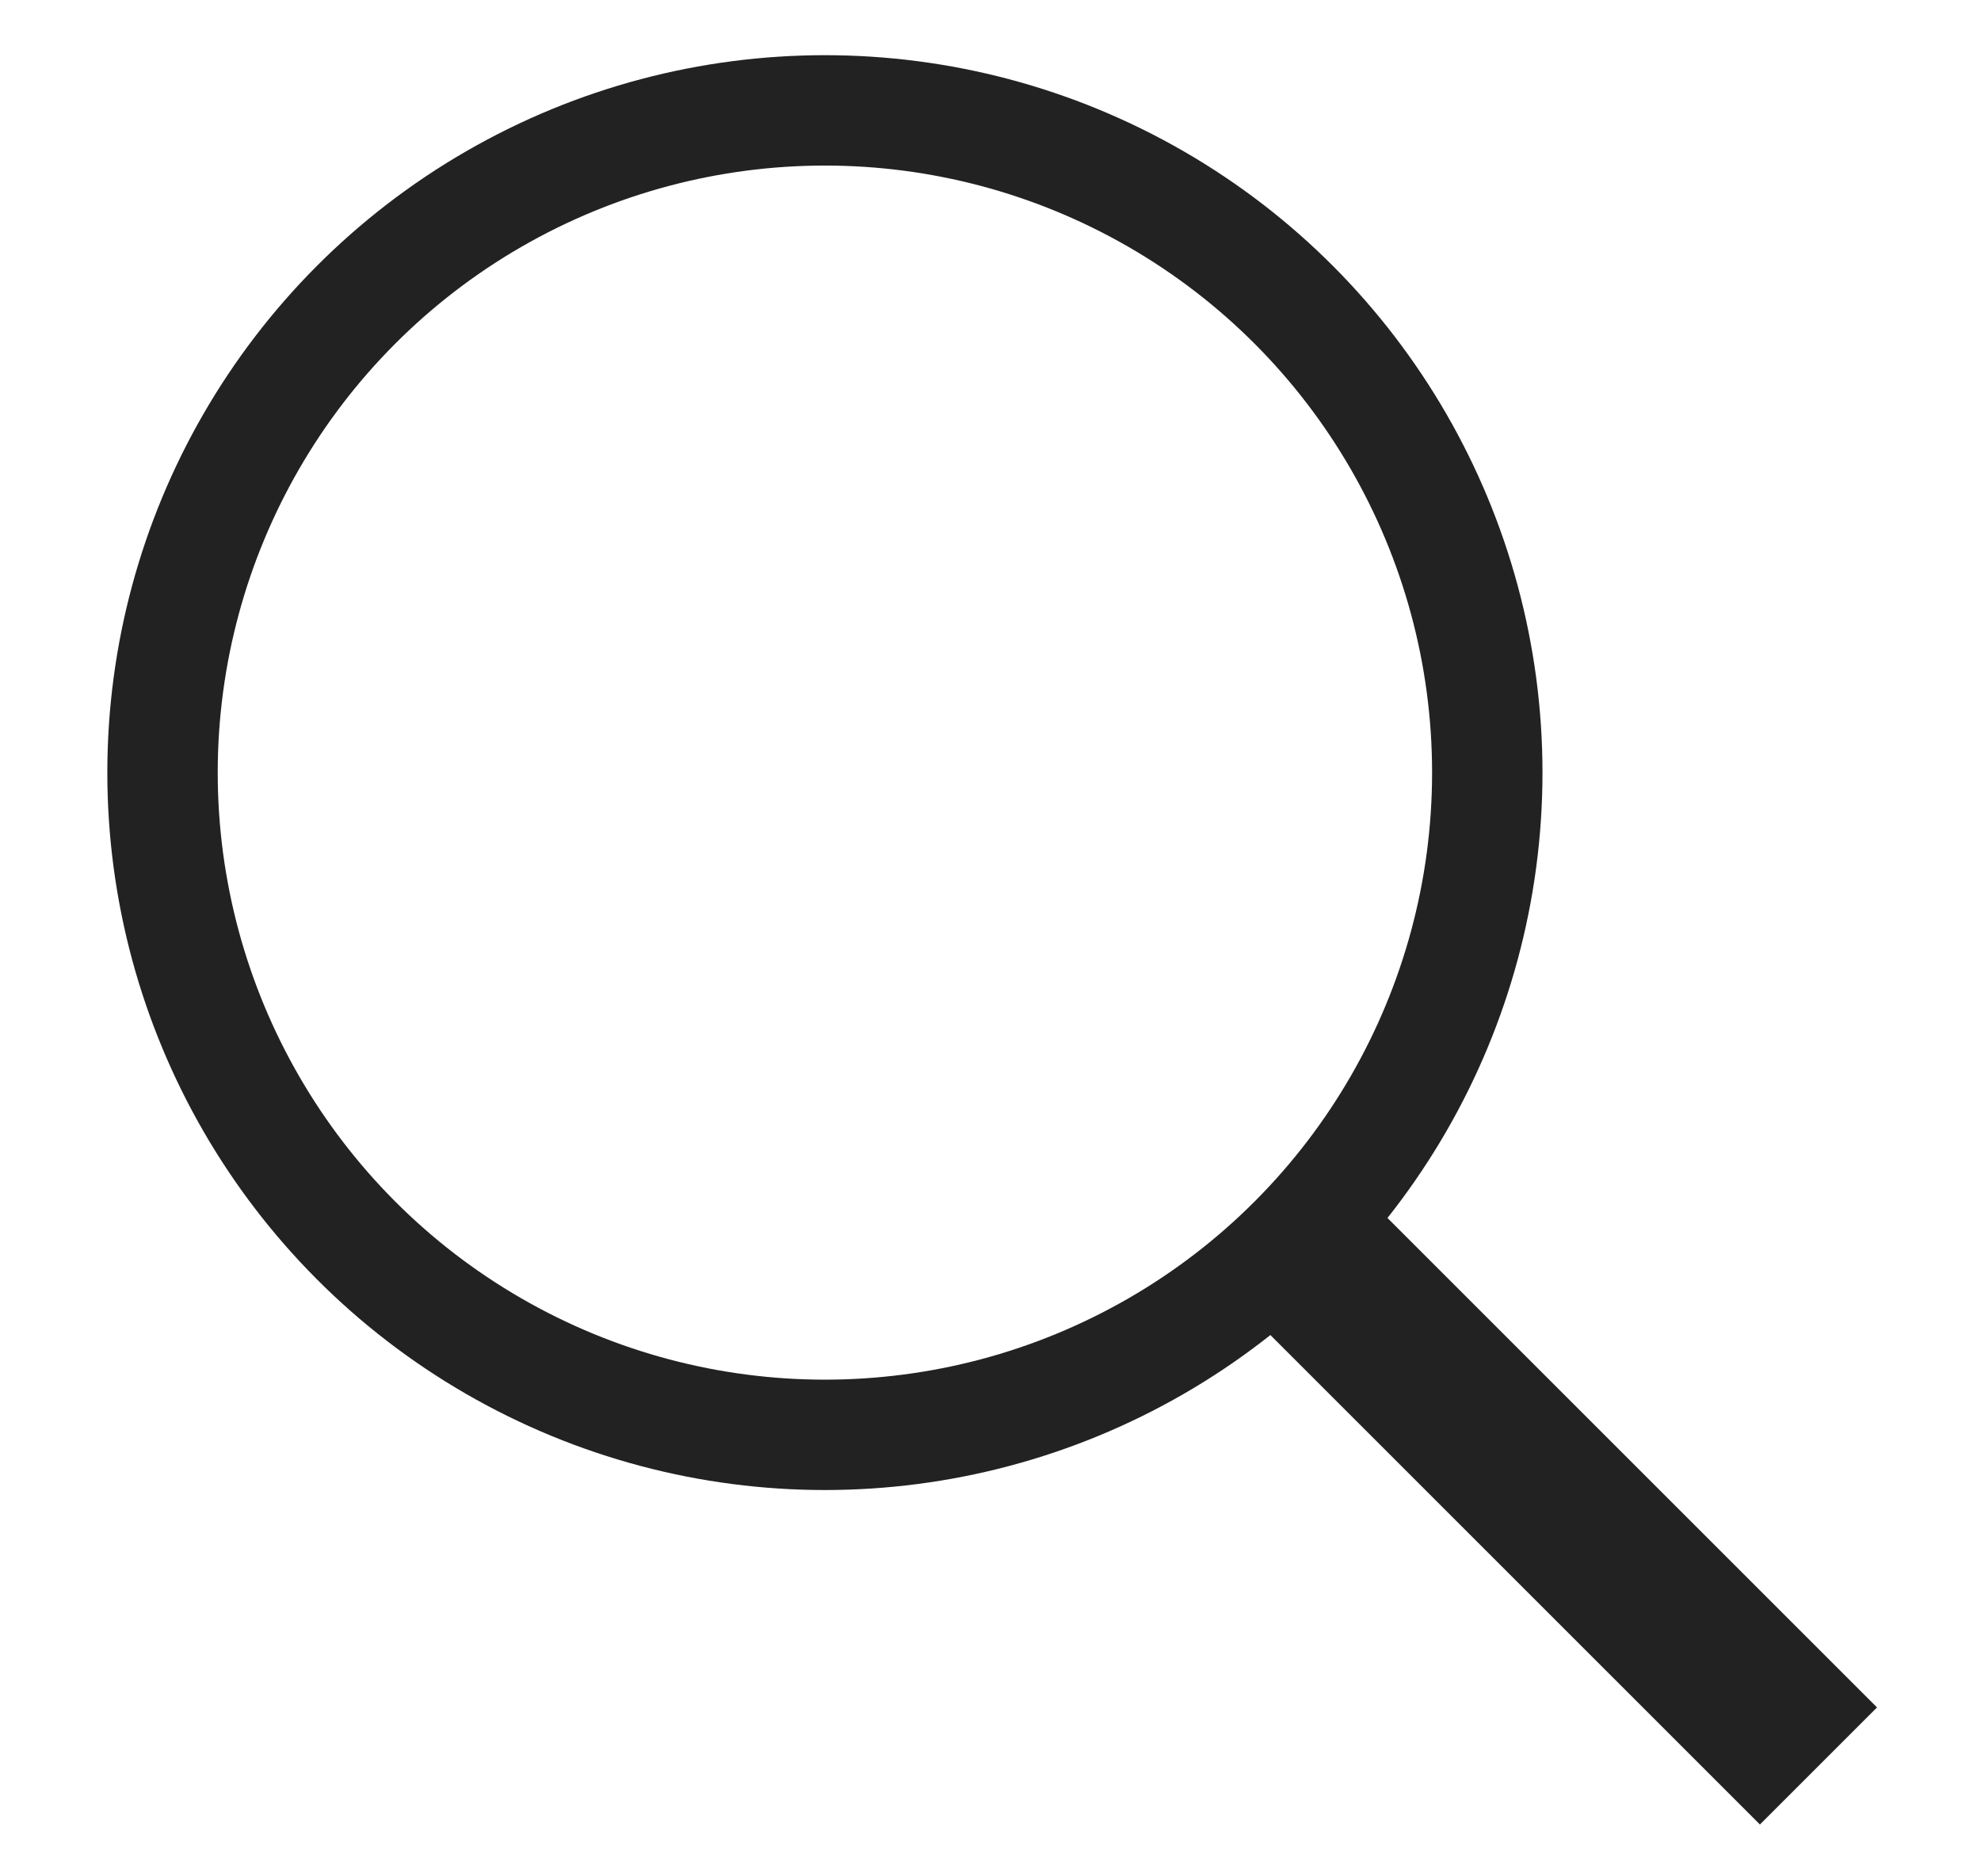
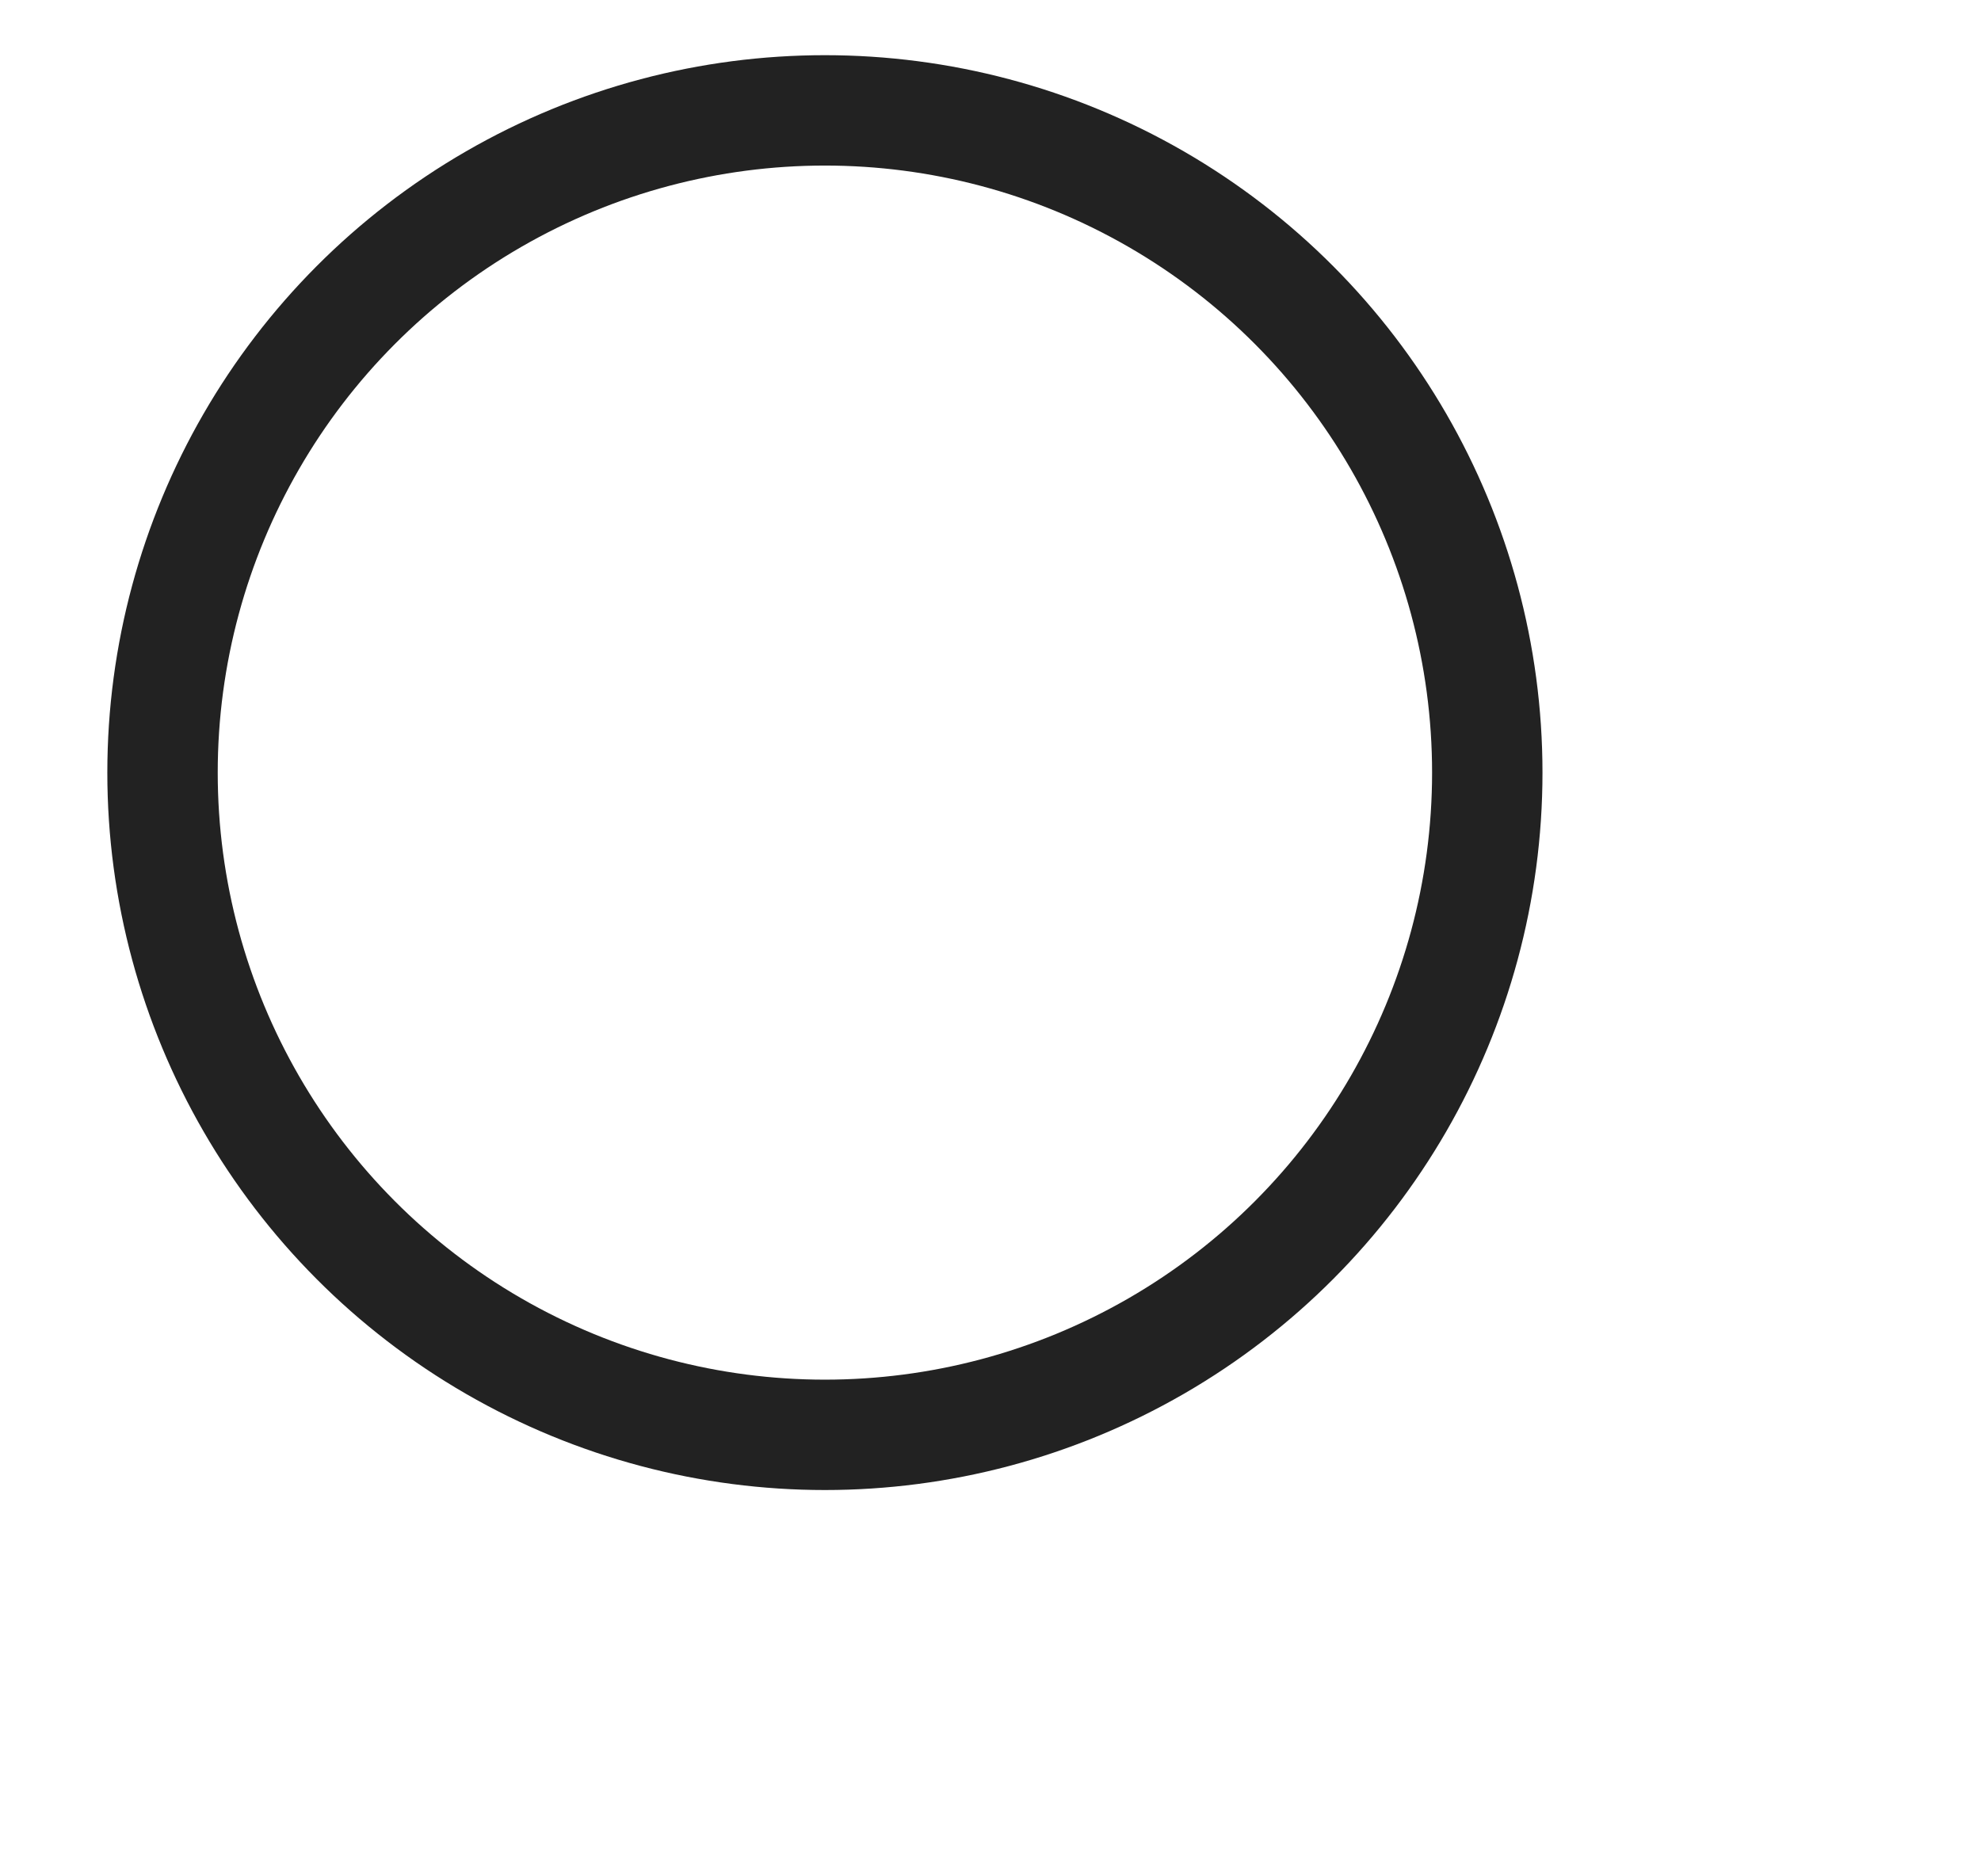
<svg xmlns="http://www.w3.org/2000/svg" width="38" height="36" viewBox="0 0 34 34">
  <circle cx="14" cy="14" r="12" stroke="#222" stroke-width="2" fill="none" />
-   <line x1="22" y1="22" x2="32" y2="32" stroke="#222" stroke-width="3" />
</svg>